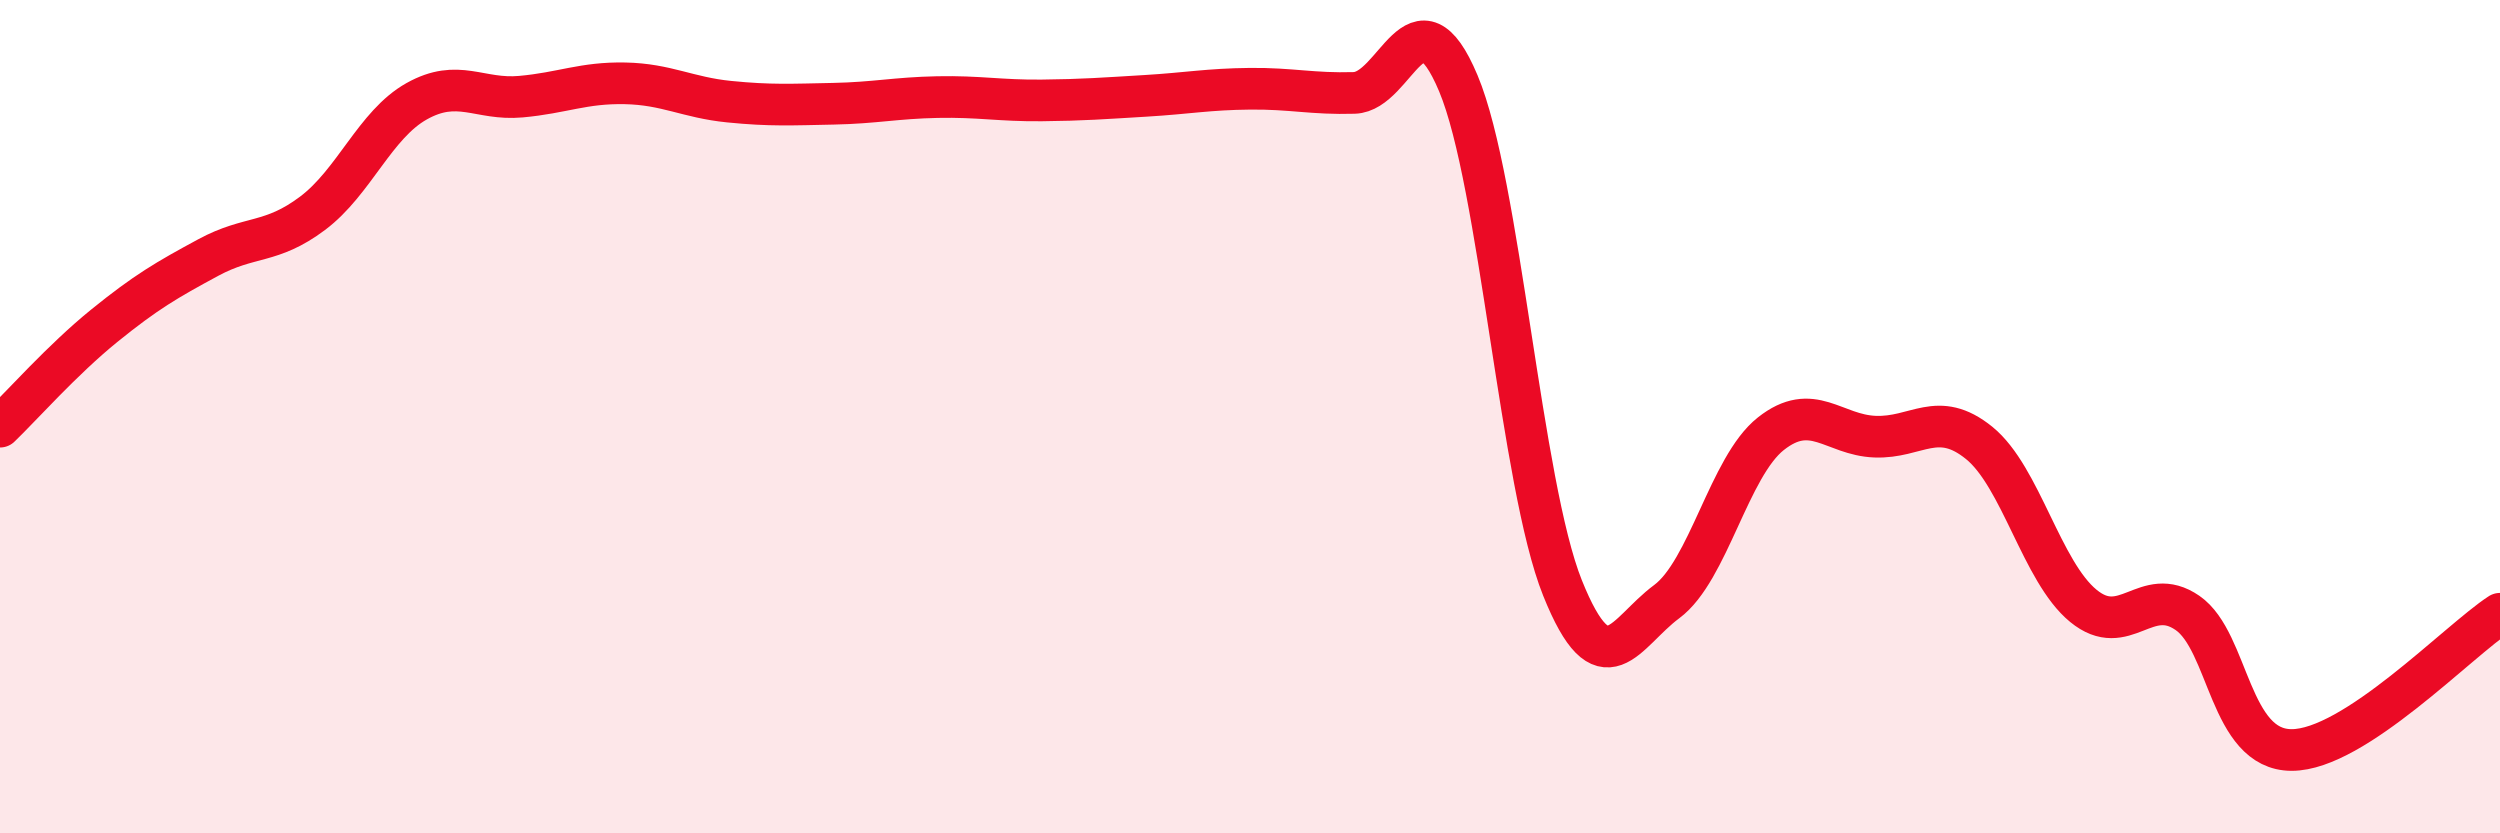
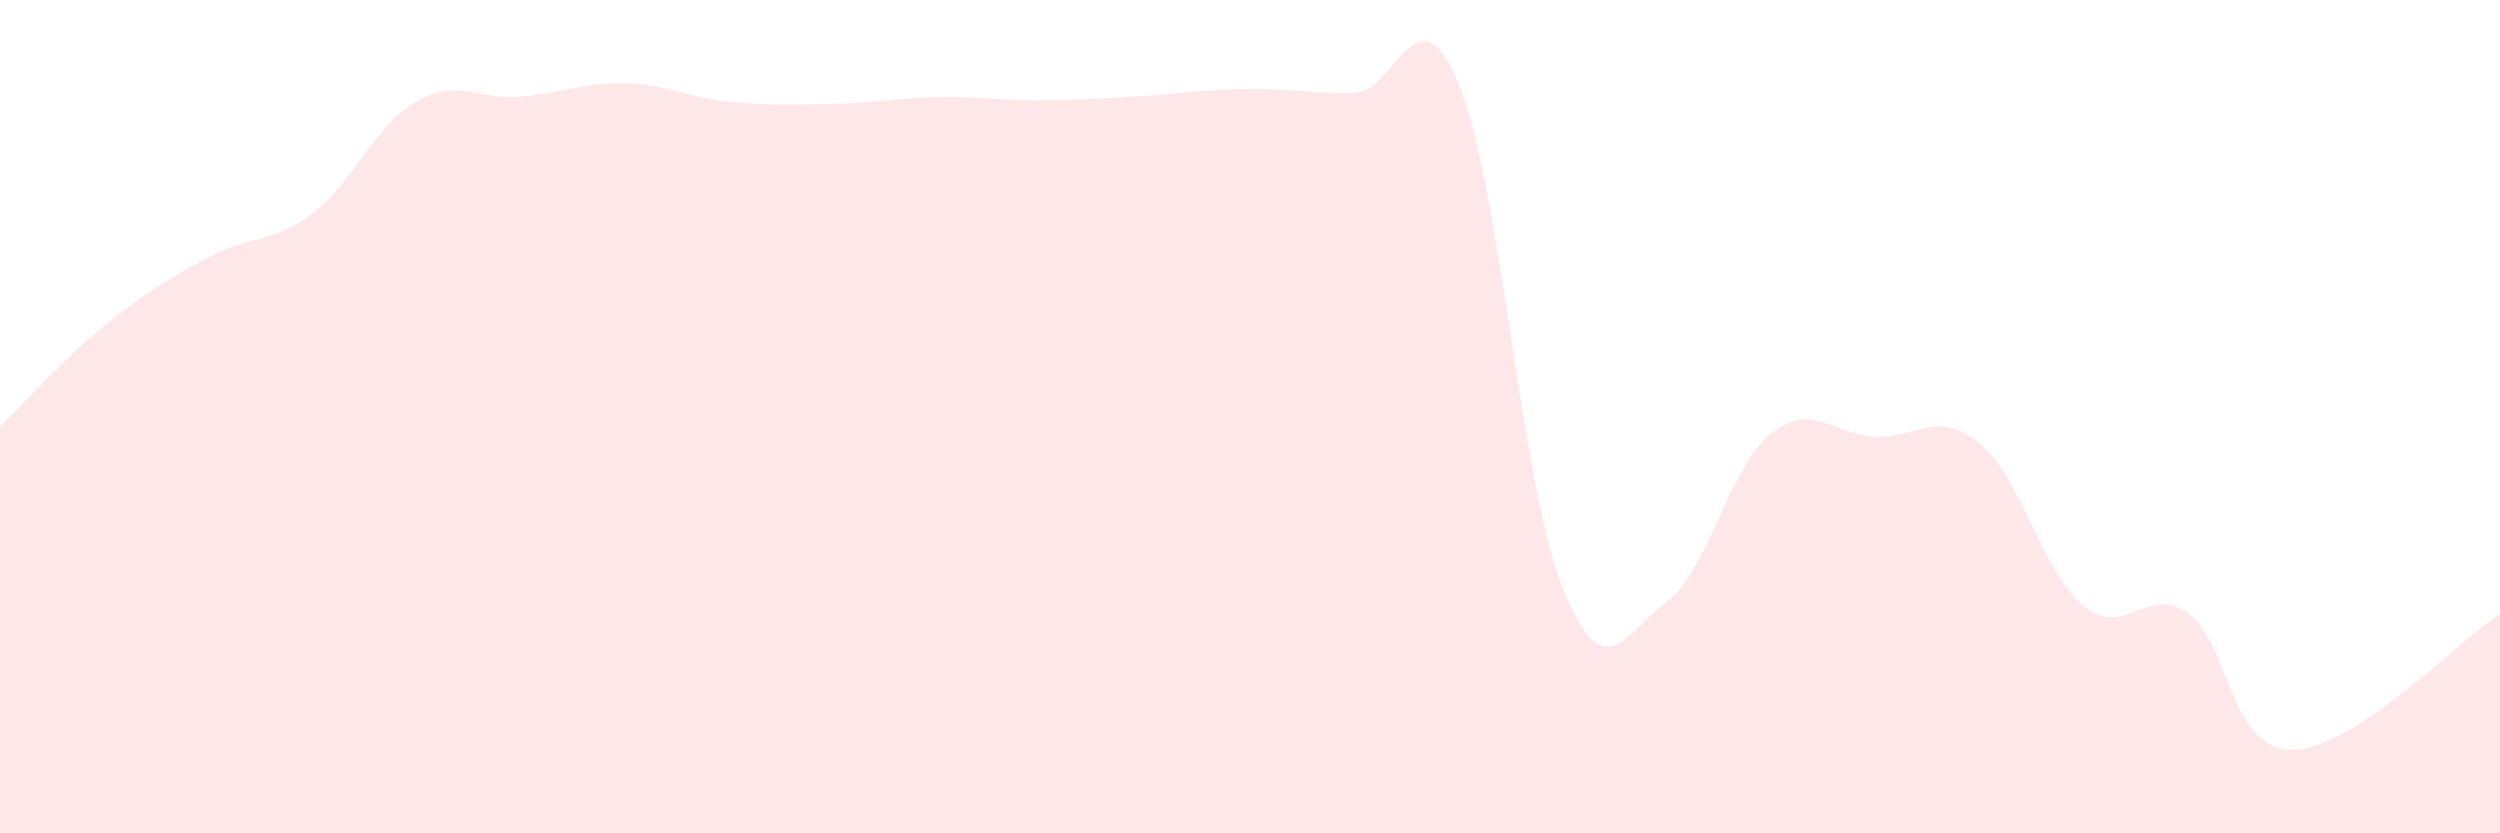
<svg xmlns="http://www.w3.org/2000/svg" width="60" height="20" viewBox="0 0 60 20">
  <path d="M 0,10.24 C 0.5,9.76 1.5,8.63 2.5,7.82 C 3.5,7.01 4,6.72 5,6.18 C 6,5.64 6.5,5.87 7.5,5.12 C 8.5,4.37 9,2.99 10,2.43 C 11,1.87 11.5,2.41 12.5,2.32 C 13.5,2.23 14,1.98 15,2 C 16,2.02 16.5,2.34 17.5,2.44 C 18.5,2.54 19,2.51 20,2.49 C 21,2.47 21.5,2.35 22.5,2.33 C 23.5,2.31 24,2.42 25,2.41 C 26,2.4 26.5,2.36 27.5,2.3 C 28.5,2.24 29,2.14 30,2.13 C 31,2.12 31.5,2.26 32.5,2.23 C 33.5,2.2 34,-0.38 35,2 C 36,4.38 36.5,11.62 37.5,14.11 C 38.5,16.6 39,15.18 40,14.44 C 41,13.7 41.5,11.2 42.5,10.41 C 43.5,9.62 44,10.44 45,10.48 C 46,10.52 46.5,9.82 47.5,10.63 C 48.5,11.44 49,13.72 50,14.54 C 51,15.36 51.5,14.02 52.5,14.71 C 53.5,15.4 53.5,18 55,18 C 56.5,18 59,15.38 60,14.73L60 20L0 20Z" fill="#EB0A25" opacity="0.1" stroke-linecap="round" stroke-linejoin="round" />
-   <path d="M 0,10.24 C 0.5,9.76 1.5,8.63 2.5,7.82 C 3.5,7.01 4,6.72 5,6.18 C 6,5.64 6.5,5.87 7.5,5.12 C 8.5,4.37 9,2.99 10,2.43 C 11,1.87 11.5,2.41 12.5,2.32 C 13.5,2.23 14,1.98 15,2 C 16,2.02 16.5,2.34 17.5,2.44 C 18.5,2.54 19,2.51 20,2.49 C 21,2.47 21.5,2.35 22.5,2.33 C 23.5,2.31 24,2.42 25,2.41 C 26,2.4 26.5,2.36 27.5,2.3 C 28.5,2.24 29,2.14 30,2.13 C 31,2.12 31.5,2.26 32.5,2.23 C 33.5,2.2 34,-0.38 35,2 C 36,4.38 36.5,11.62 37.5,14.11 C 38.5,16.6 39,15.18 40,14.44 C 41,13.7 41.5,11.2 42.5,10.41 C 43.5,9.62 44,10.44 45,10.48 C 46,10.52 46.5,9.82 47.5,10.63 C 48.5,11.44 49,13.72 50,14.54 C 51,15.36 51.5,14.02 52.5,14.71 C 53.5,15.4 53.5,18 55,18 C 56.5,18 59,15.38 60,14.73" stroke="#EB0A25" stroke-width="1" fill="none" stroke-linecap="round" stroke-linejoin="round" />
</svg>